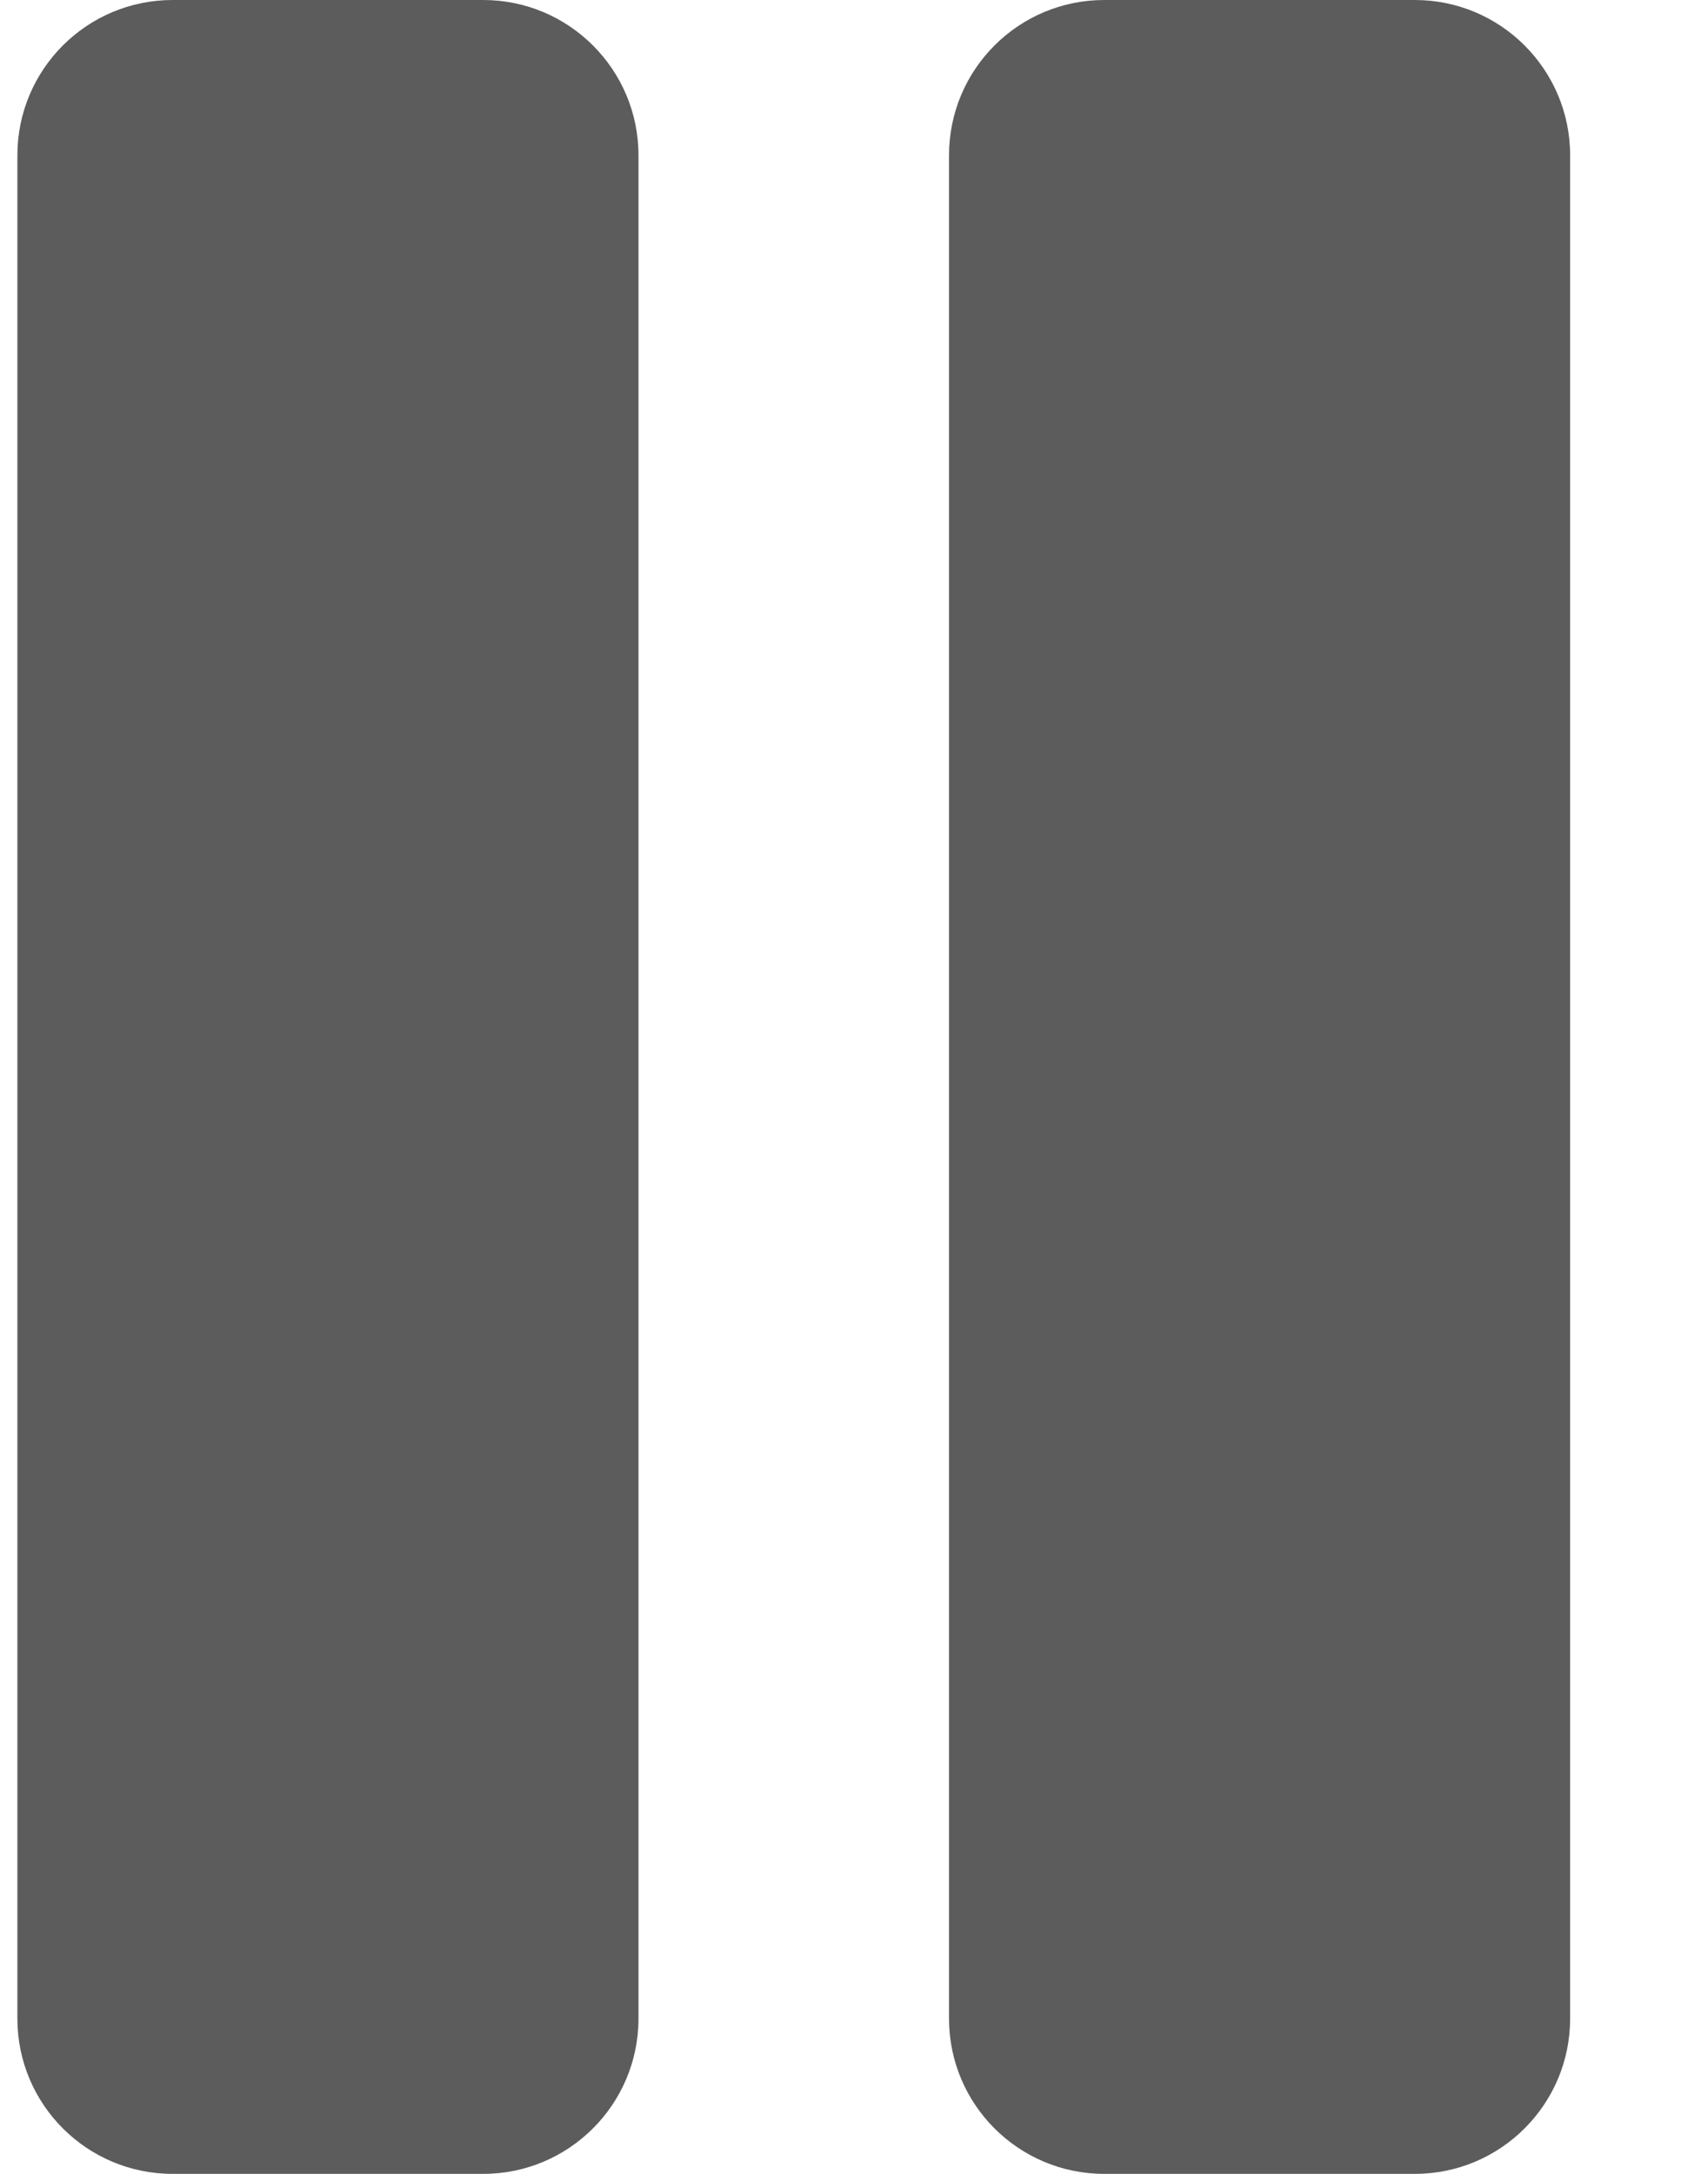
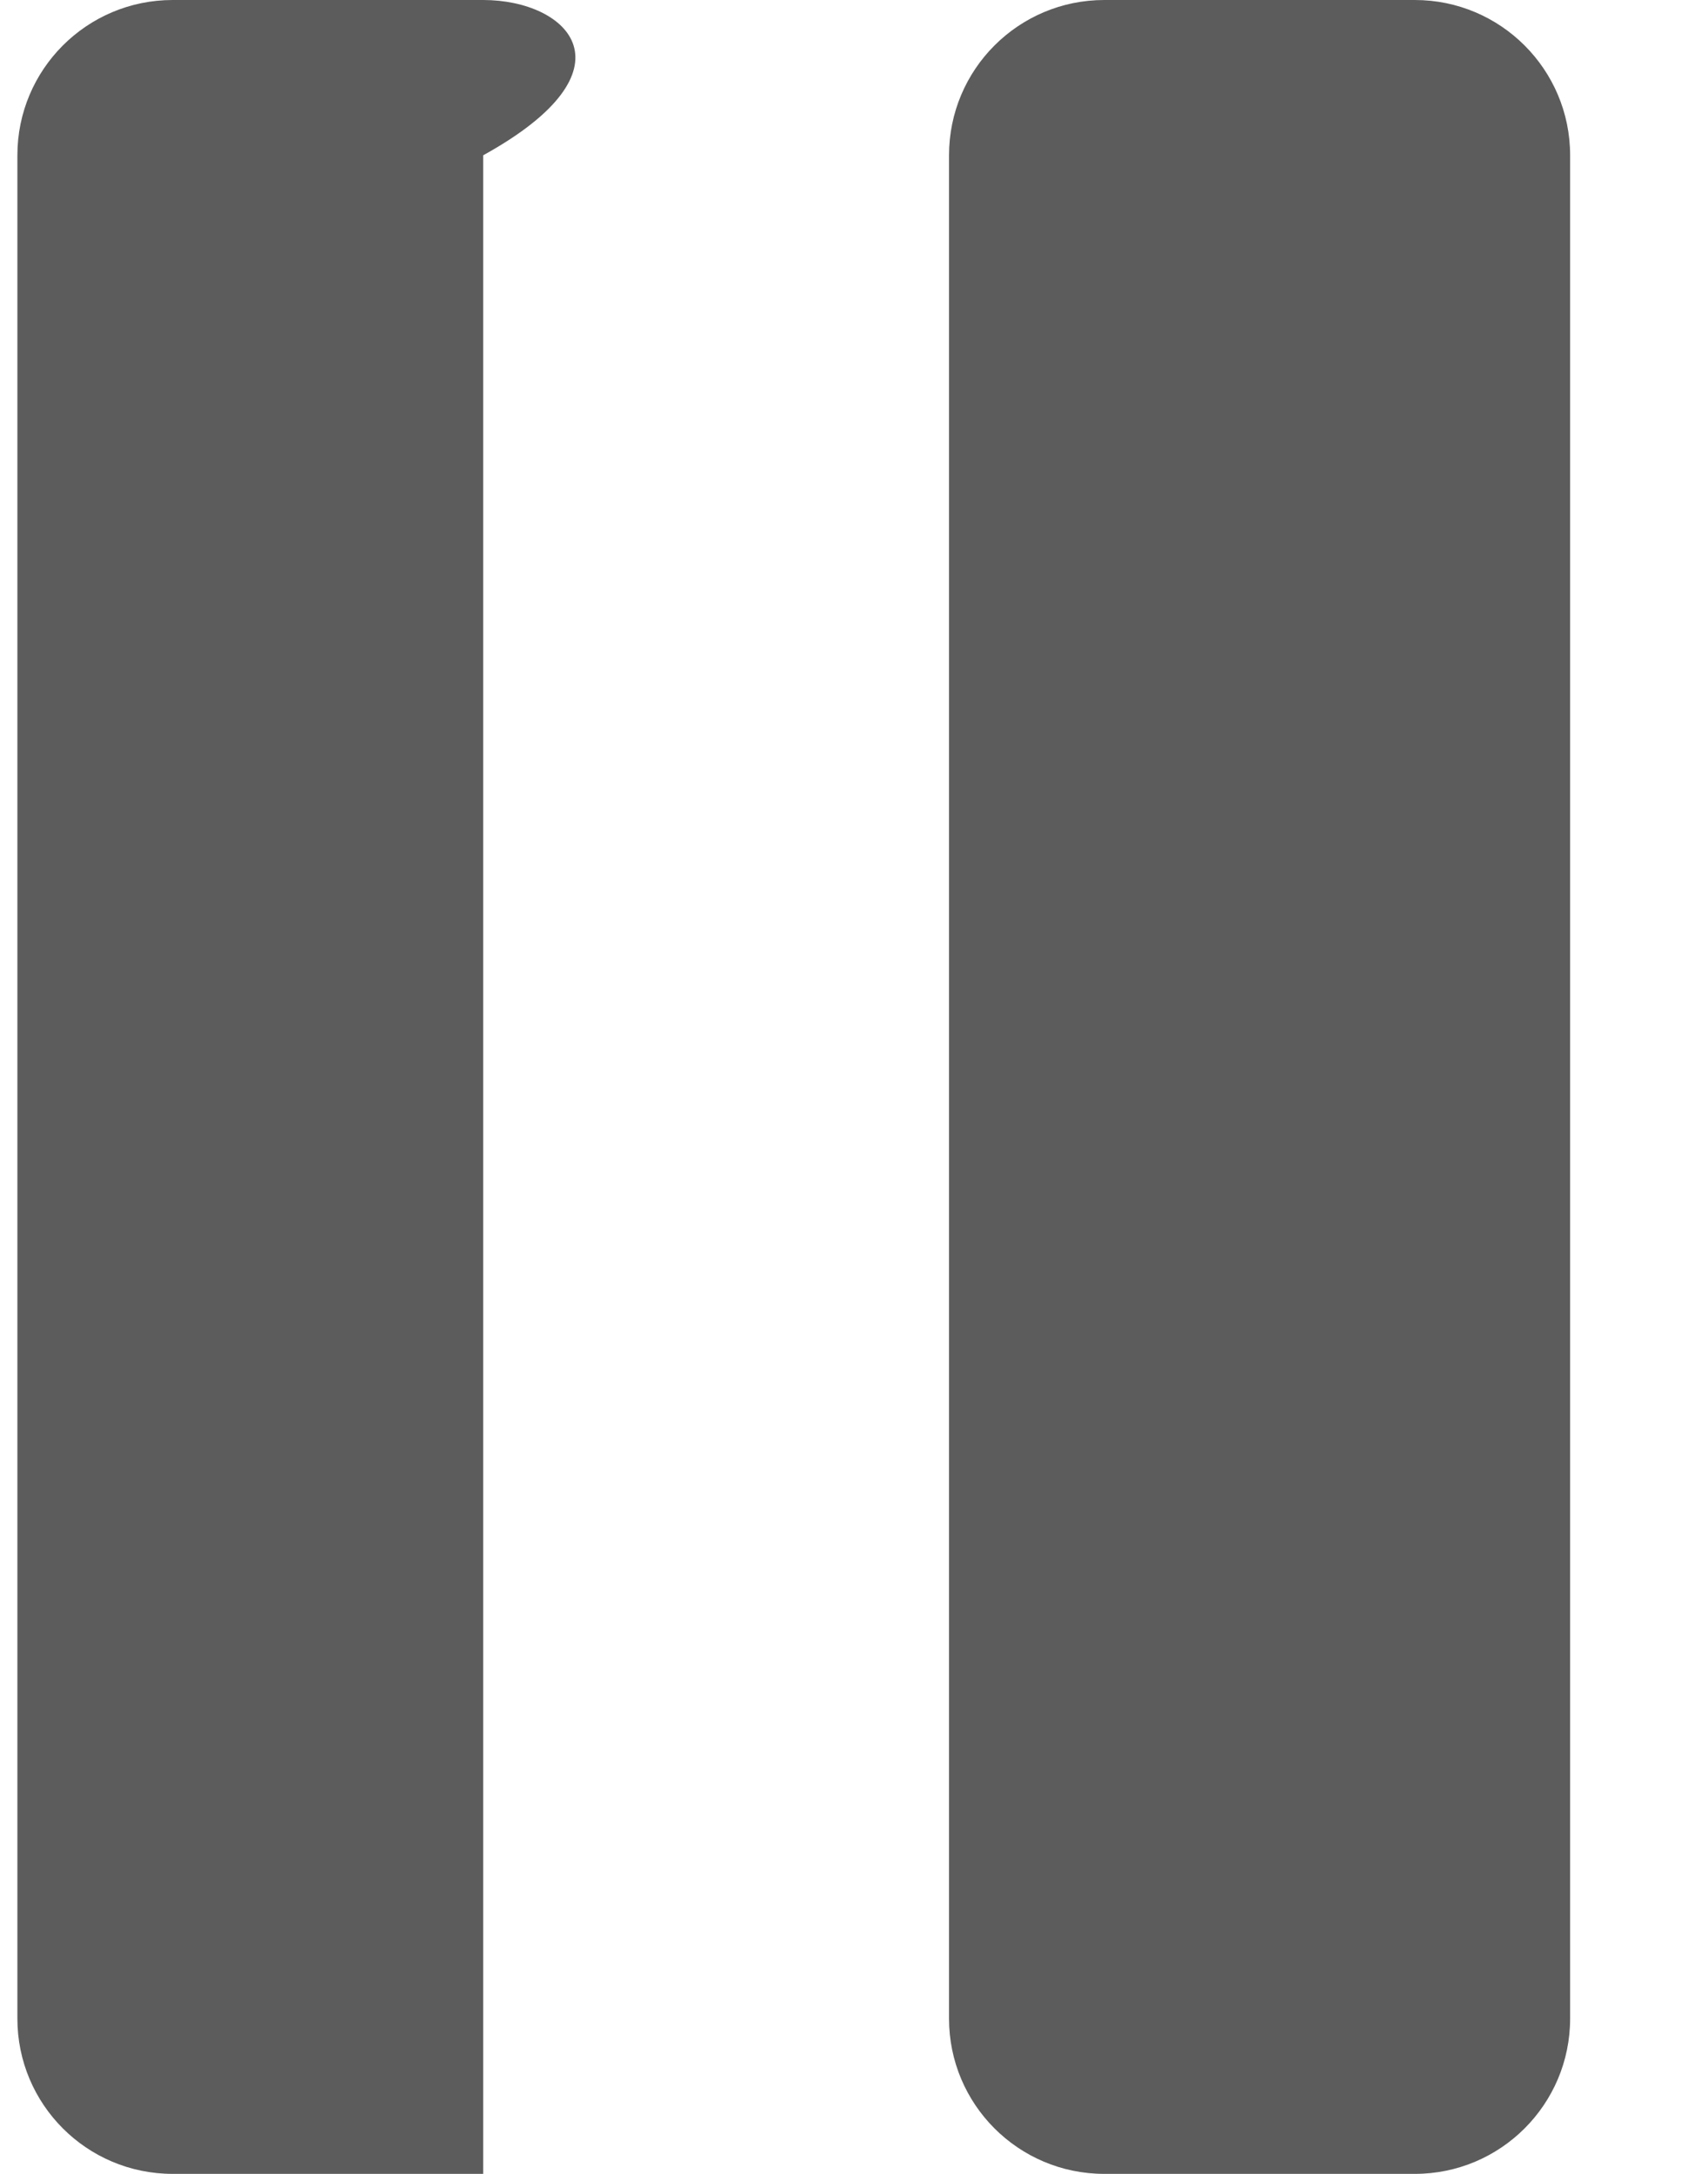
<svg xmlns="http://www.w3.org/2000/svg" width="11" height="14" viewBox="0 0 11 14" fill="none">
-   <path id="Union" fill-rule="evenodd" clip-rule="evenodd" d="M1.112 0C0.559 0 0.112 0.448 0.112 1V13C0.112 13.552 0.559 14 1.112 14H3.112C3.664 14 4.112 13.552 4.112 13V1C4.112 0.448 3.664 0 3.112 0H1.112ZM7.112 0C6.559 0 6.112 0.448 6.112 1V13C6.112 13.552 6.559 14 7.112 14H9.112C9.664 14 10.112 13.552 10.112 13V1C10.112 0.448 9.664 0 9.112 0H7.112Z" fill="#5C5C5C" />
+   <path id="Union" fill-rule="evenodd" clip-rule="evenodd" d="M1.112 0C0.559 0 0.112 0.448 0.112 1V13C0.112 13.552 0.559 14 1.112 14H3.112V1C4.112 0.448 3.664 0 3.112 0H1.112ZM7.112 0C6.559 0 6.112 0.448 6.112 1V13C6.112 13.552 6.559 14 7.112 14H9.112C9.664 14 10.112 13.552 10.112 13V1C10.112 0.448 9.664 0 9.112 0H7.112Z" fill="#5C5C5C" />
</svg>